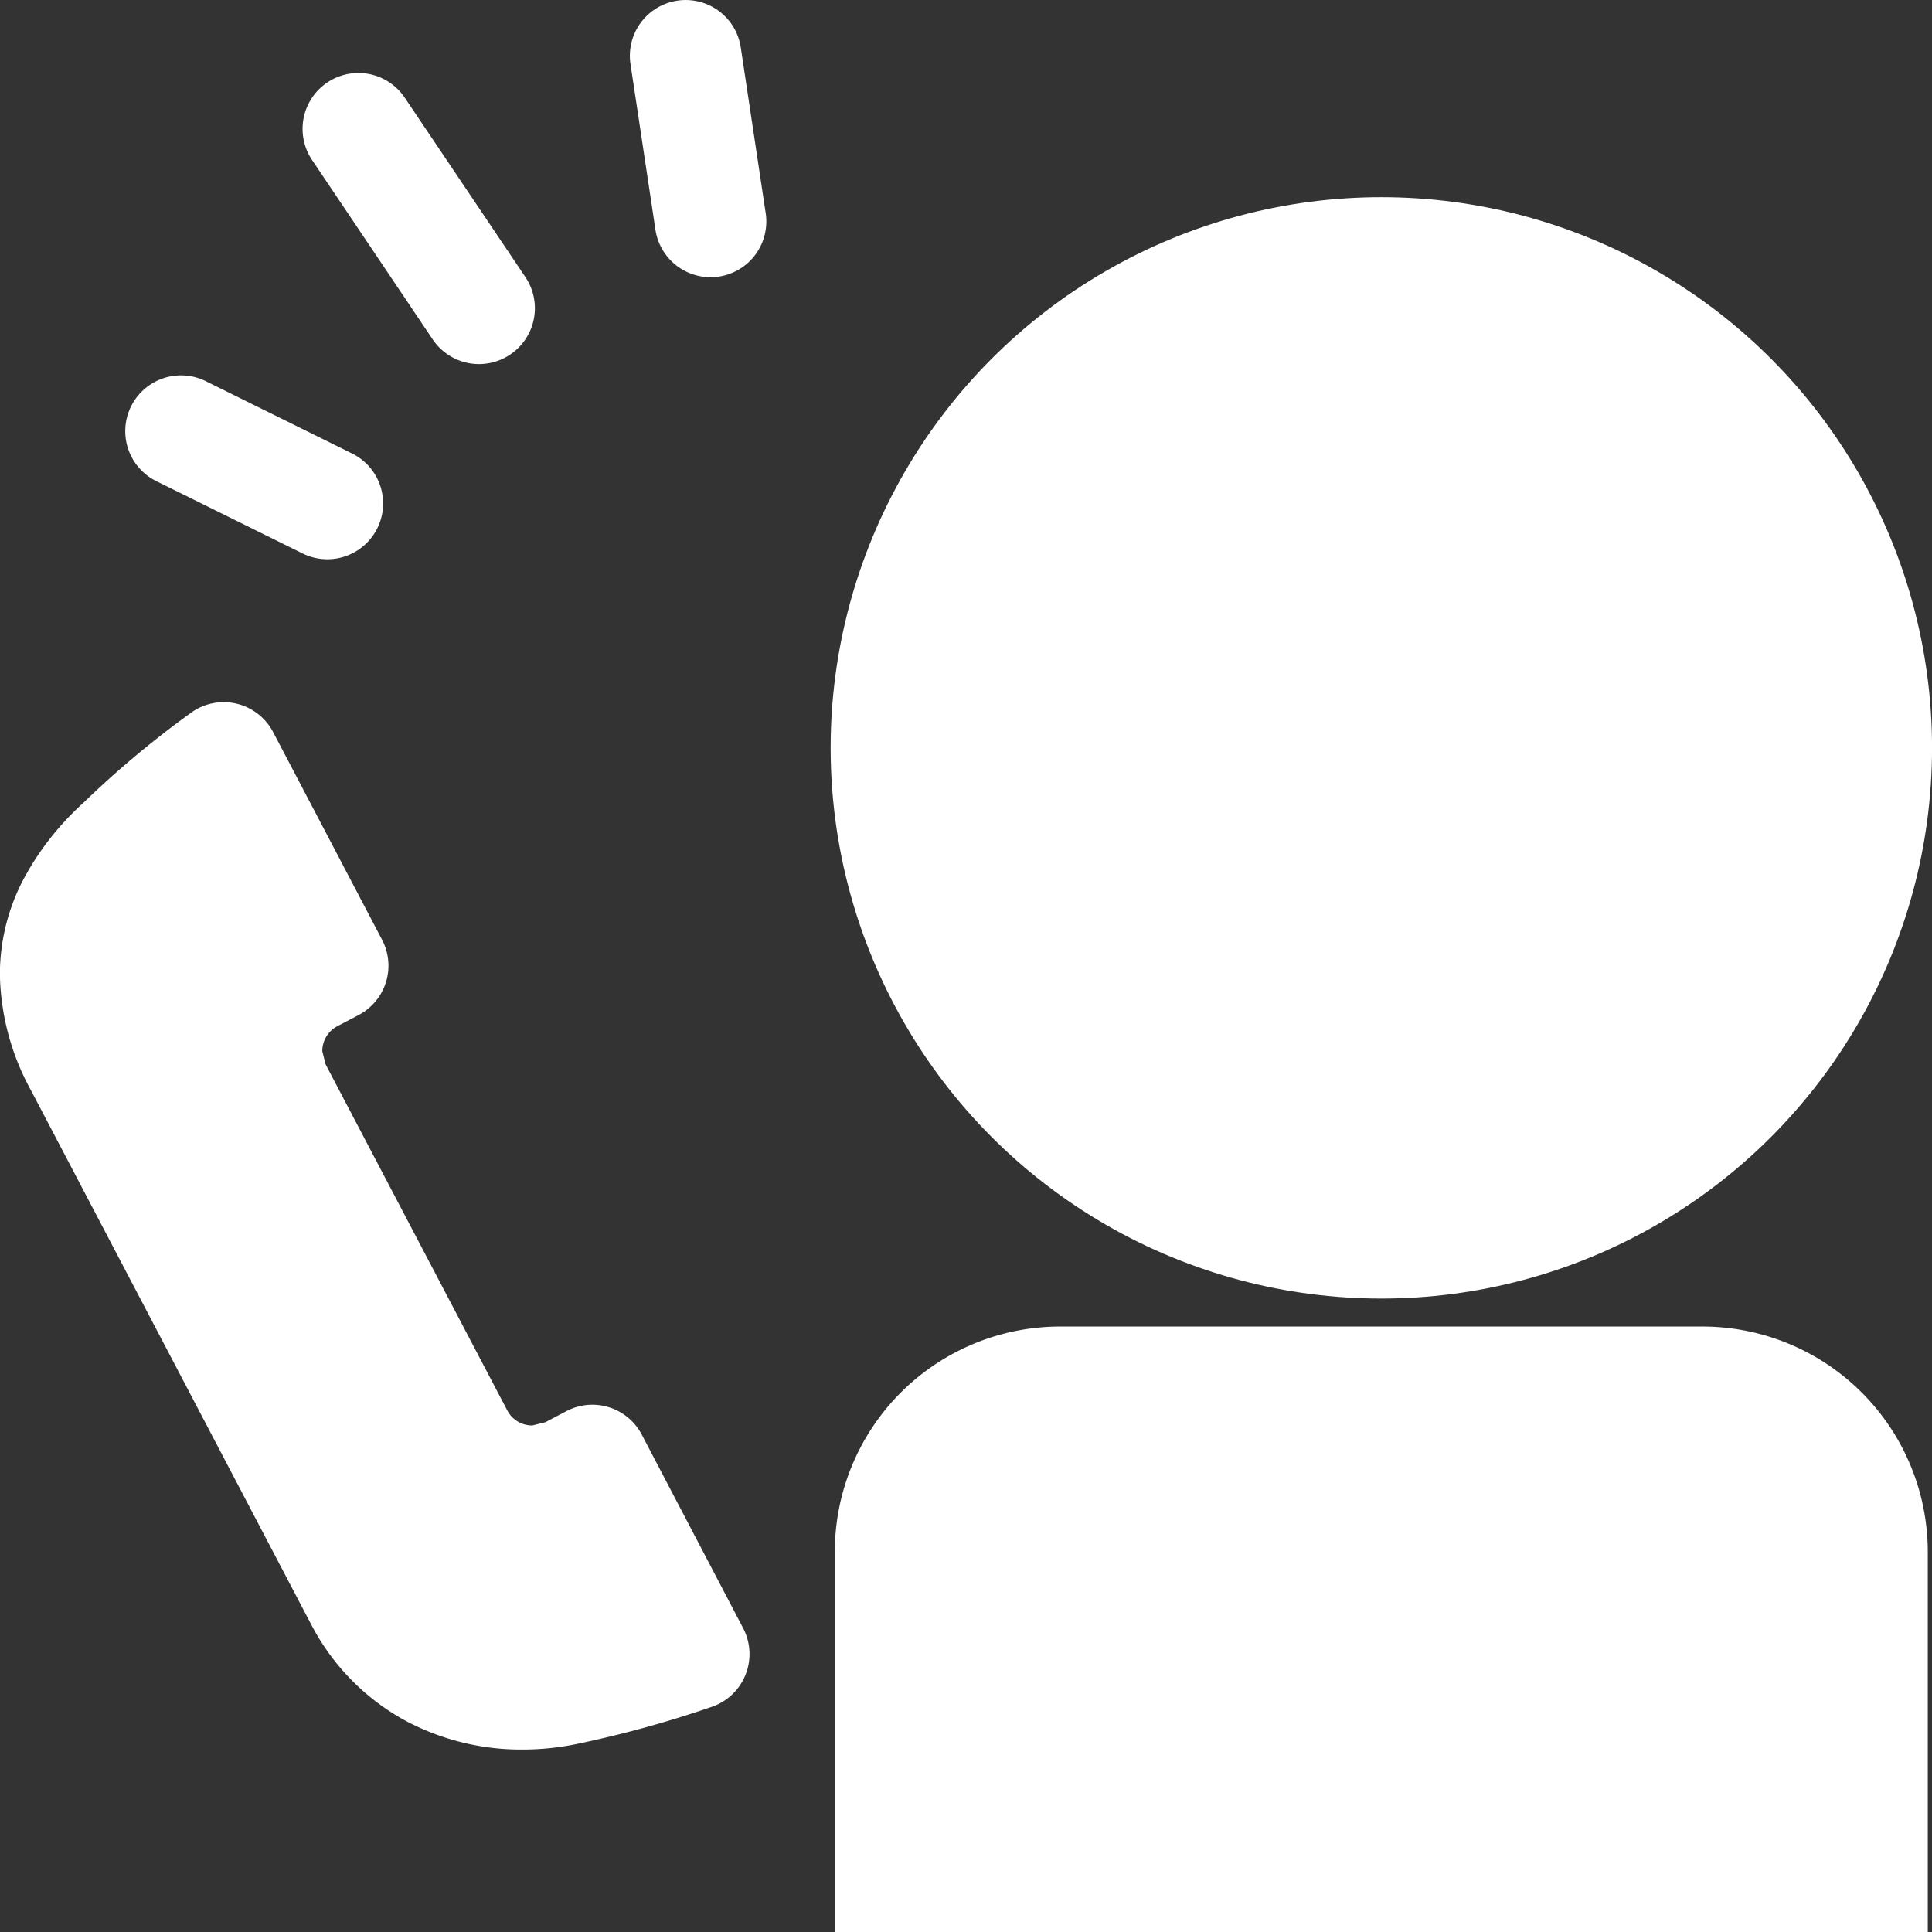
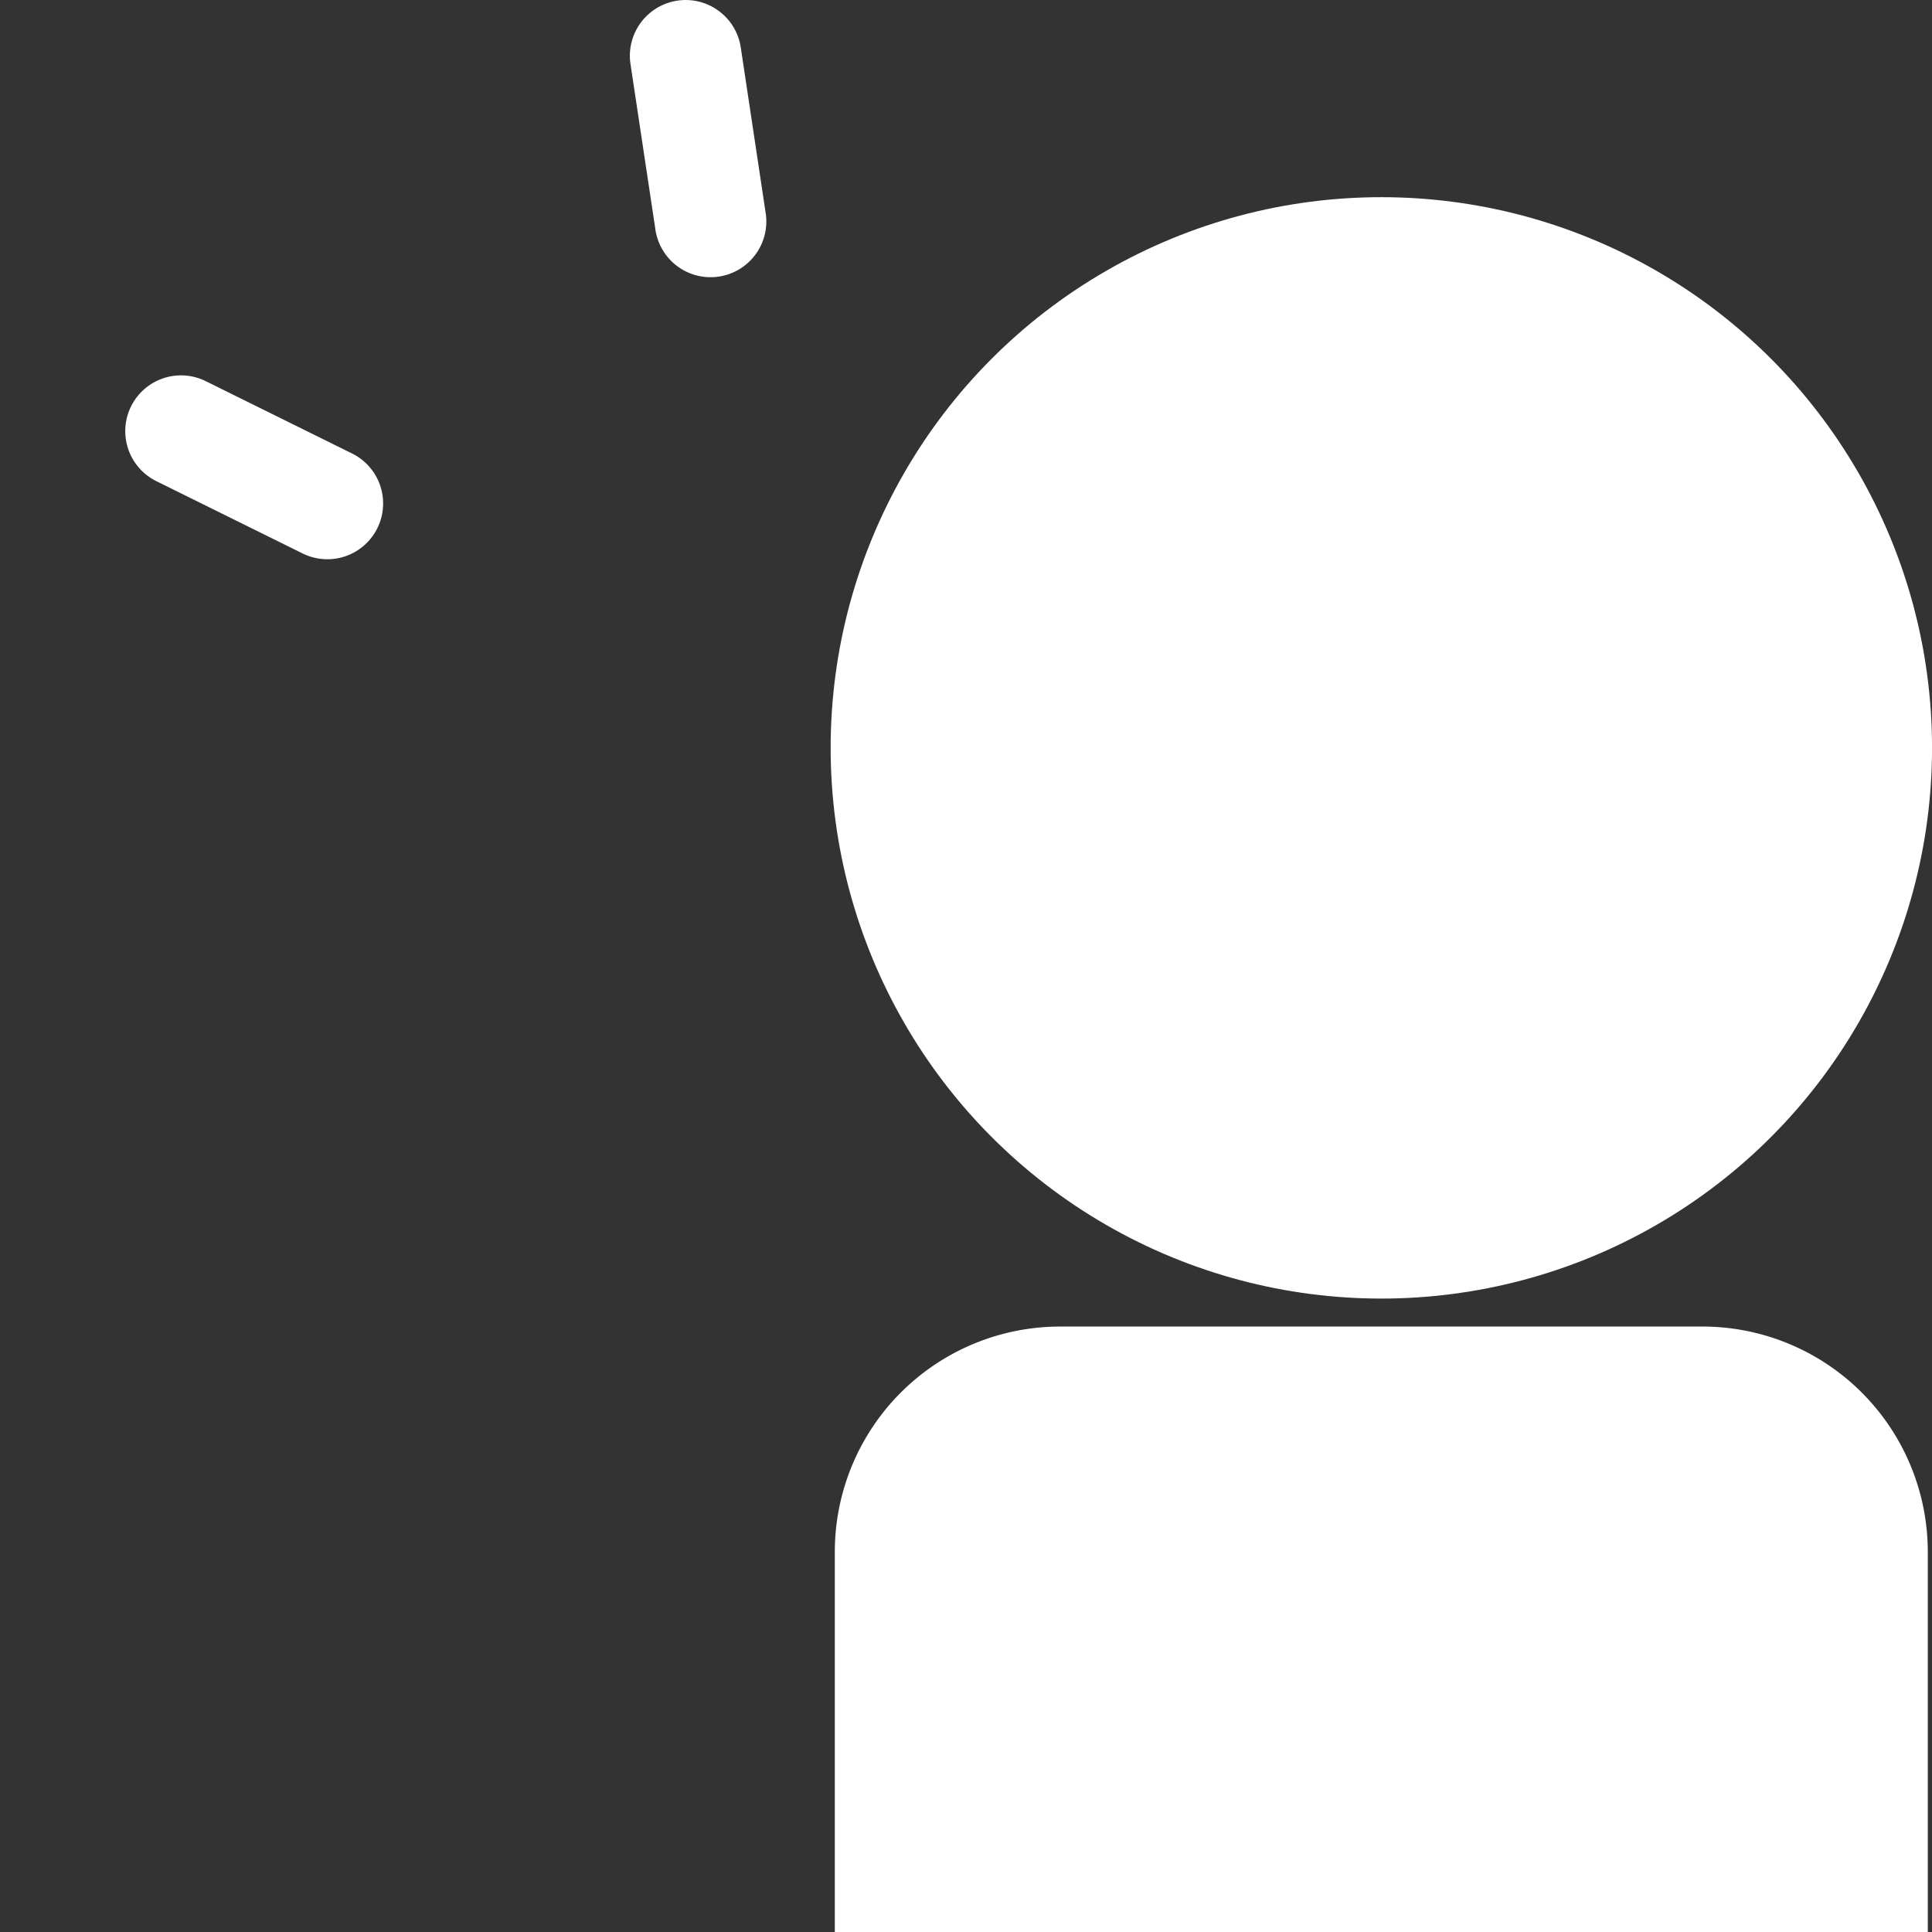
<svg xmlns="http://www.w3.org/2000/svg" width="50" height="50" viewBox="0 0 50 50">
  <rect x="0" y="0" width="50" height="50" fill="#333333" stroke="none" />
  <g id="_35" data-name="35" transform="translate(-28.725 -397)">
-     <path id="パス_129" data-name="パス 129" d="M36.762,446.081a5.977,5.977,0,0,0,2.46,2.525,6.355,6.355,0,0,0,3.025.744,6.928,6.928,0,0,0,1.391-.141,28.629,28.629,0,0,0,3.53-.972,1.444,1.444,0,0,0,.789-2.029L45.334,441.2a1.443,1.443,0,0,0-1.949-.608l-.546.287-.339.084a.727.727,0,0,1-.649-.393l-4.7-8.954-.085-.339a.73.73,0,0,1,.392-.649l.548-.287a1.443,1.443,0,0,0,.607-1.948l-2.82-5.376a1.444,1.444,0,0,0-2.073-.535,24.932,24.932,0,0,0-2.837,2.367,7.306,7.306,0,0,0-1.566,2.008,5.293,5.293,0,0,0-.595,2.43,6.457,6.457,0,0,0,.809,3.011Z" transform="translate(0 -7.072)" fill="#fff" />
    <circle id="楕円形_5" data-name="楕円形 5" cx="14.252" cy="14.252" r="14.252" transform="translate(50.222 402.103)" fill="#fff" />
    <path id="パス_130" data-name="パス 130" d="M65.447,443.519a5.832,5.832,0,0,0-5.833,5.831v9.839H87.9V449.35a5.833,5.833,0,0,0-5.835-5.831Z" transform="translate(-9.284 -12.188)" fill="#fff" />
-     <path id="パス_131" data-name="パス 131" d="M44.847,406.771a1.444,1.444,0,0,0,.393-2l-3.123-4.645a1.444,1.444,0,0,0-2.4,1.611l3.123,4.645A1.443,1.443,0,0,0,44.847,406.771Z" transform="translate(-2.916 -0.597)" fill="#fff" />
    <path id="パス_132" data-name="パス 132" d="M35.075,410.222a1.443,1.443,0,1,0-1.278,2.588l3.787,1.872a1.443,1.443,0,0,0,1.278-2.588Z" transform="translate(-1.026 -3.358)" fill="#fff" />
    <path id="パス_133" data-name="パス 133" d="M52.272,397.017a1.443,1.443,0,0,0-1.212,1.641l.641,4.255a1.443,1.443,0,1,0,2.853-.43l-.64-4.255A1.442,1.442,0,0,0,52.272,397.017Z" transform="translate(-6.018)" fill="#fff" />
  </g>
</svg>